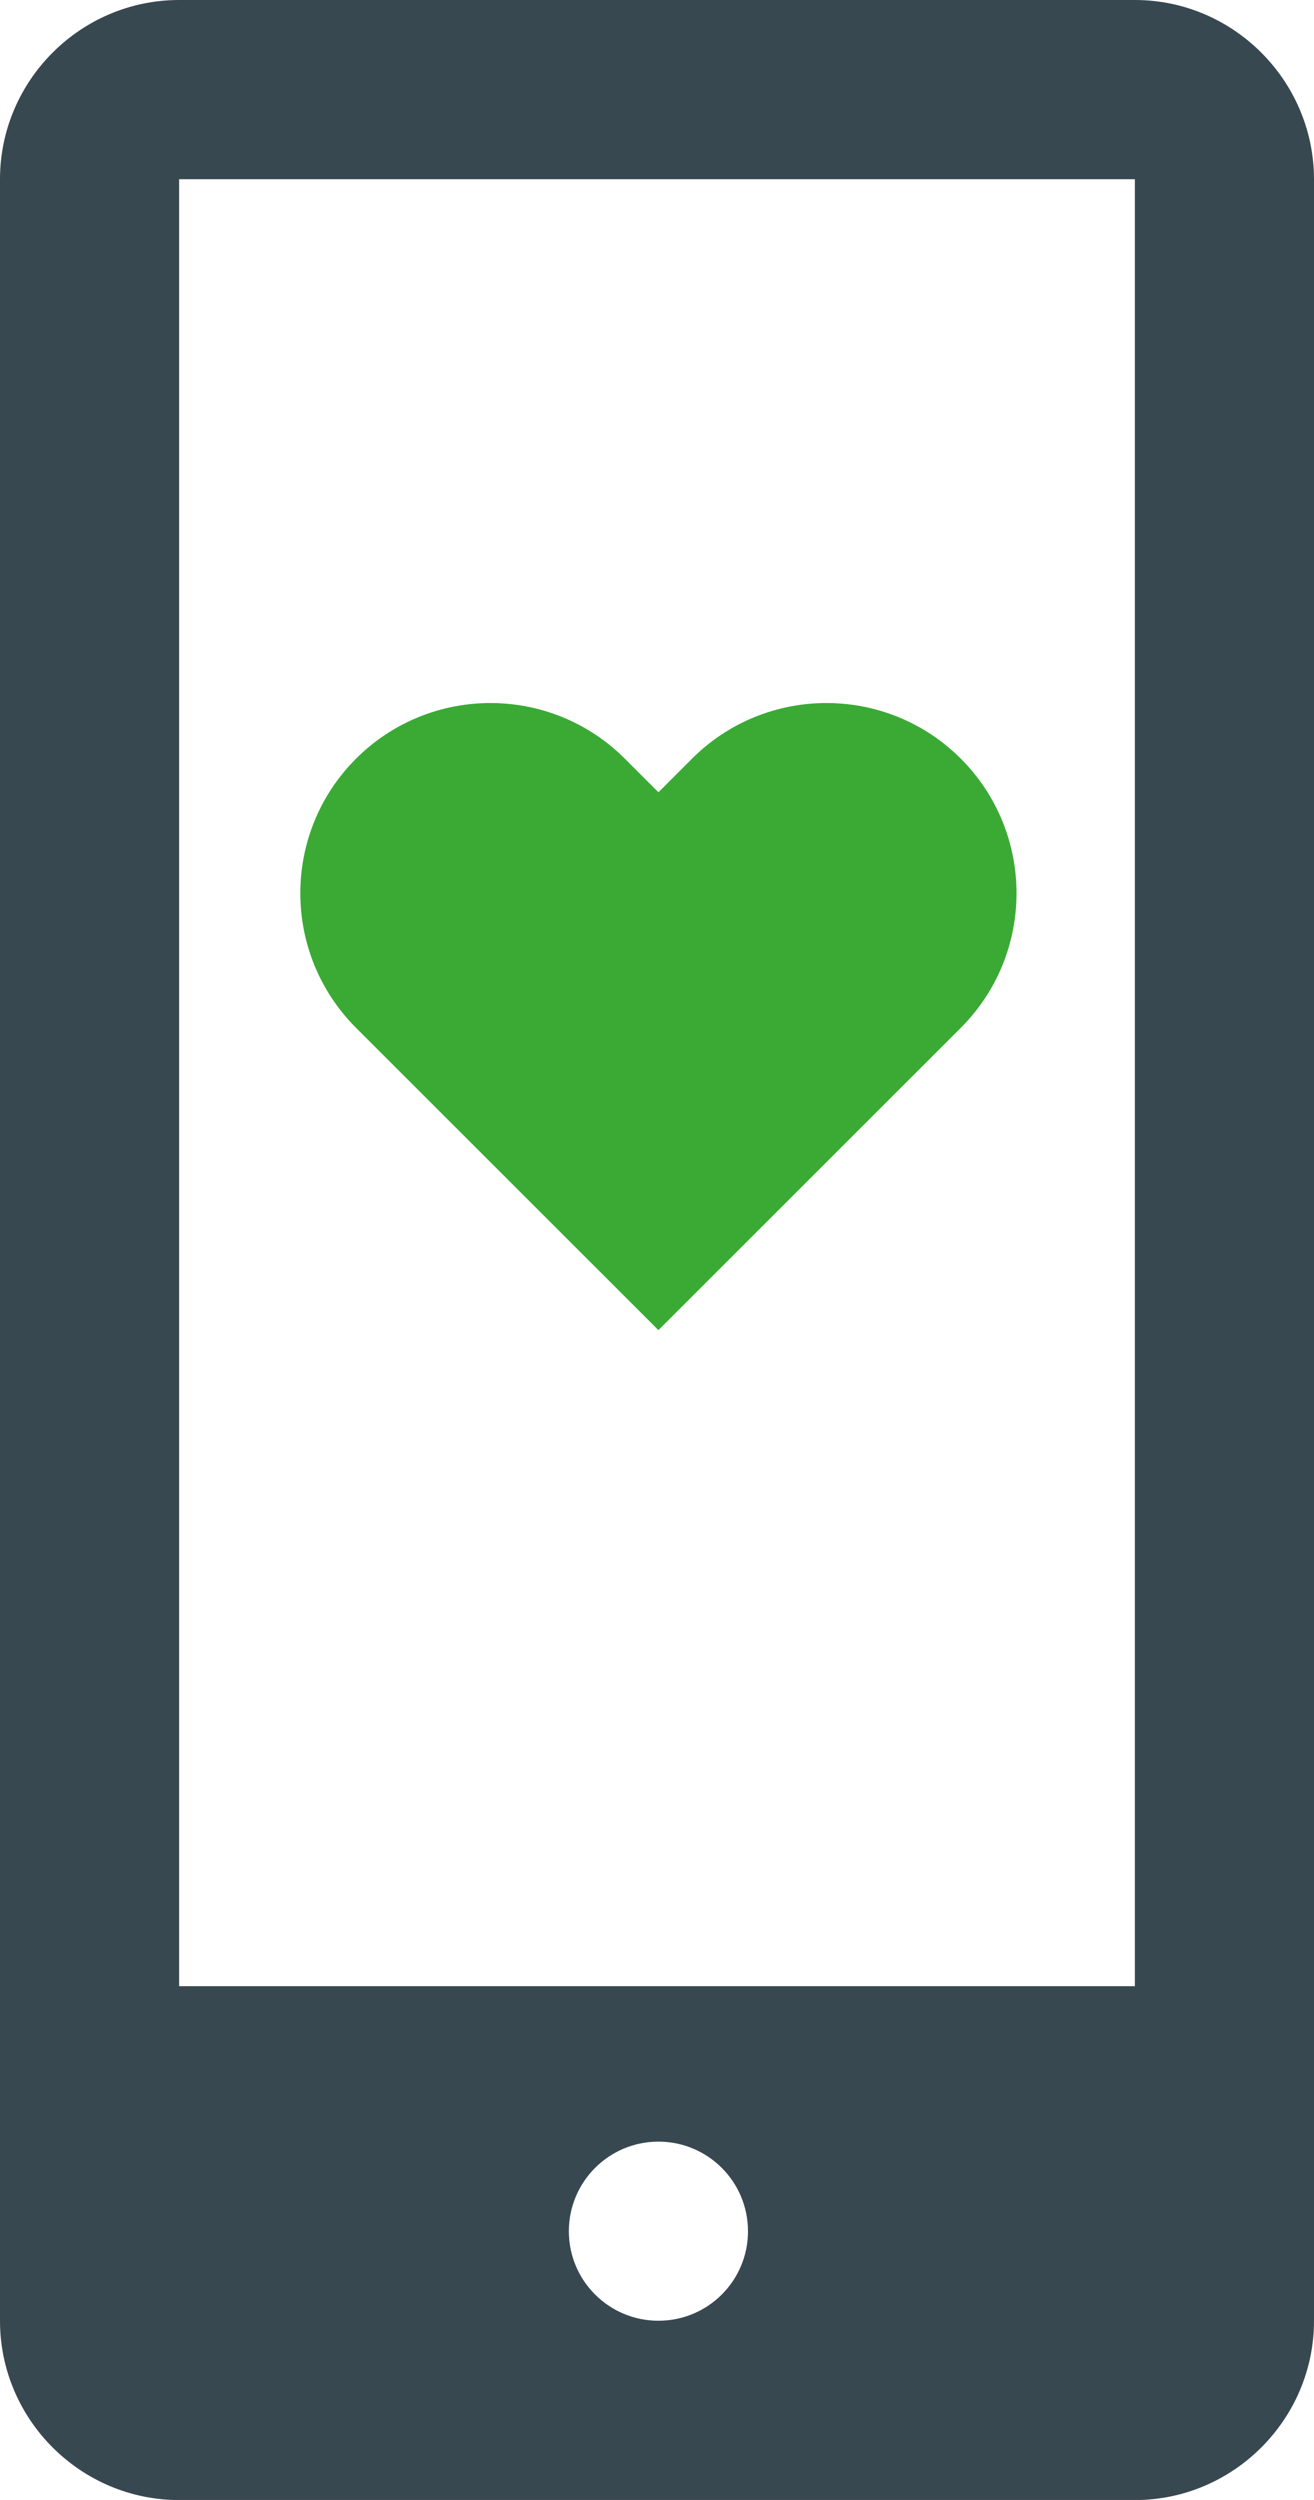
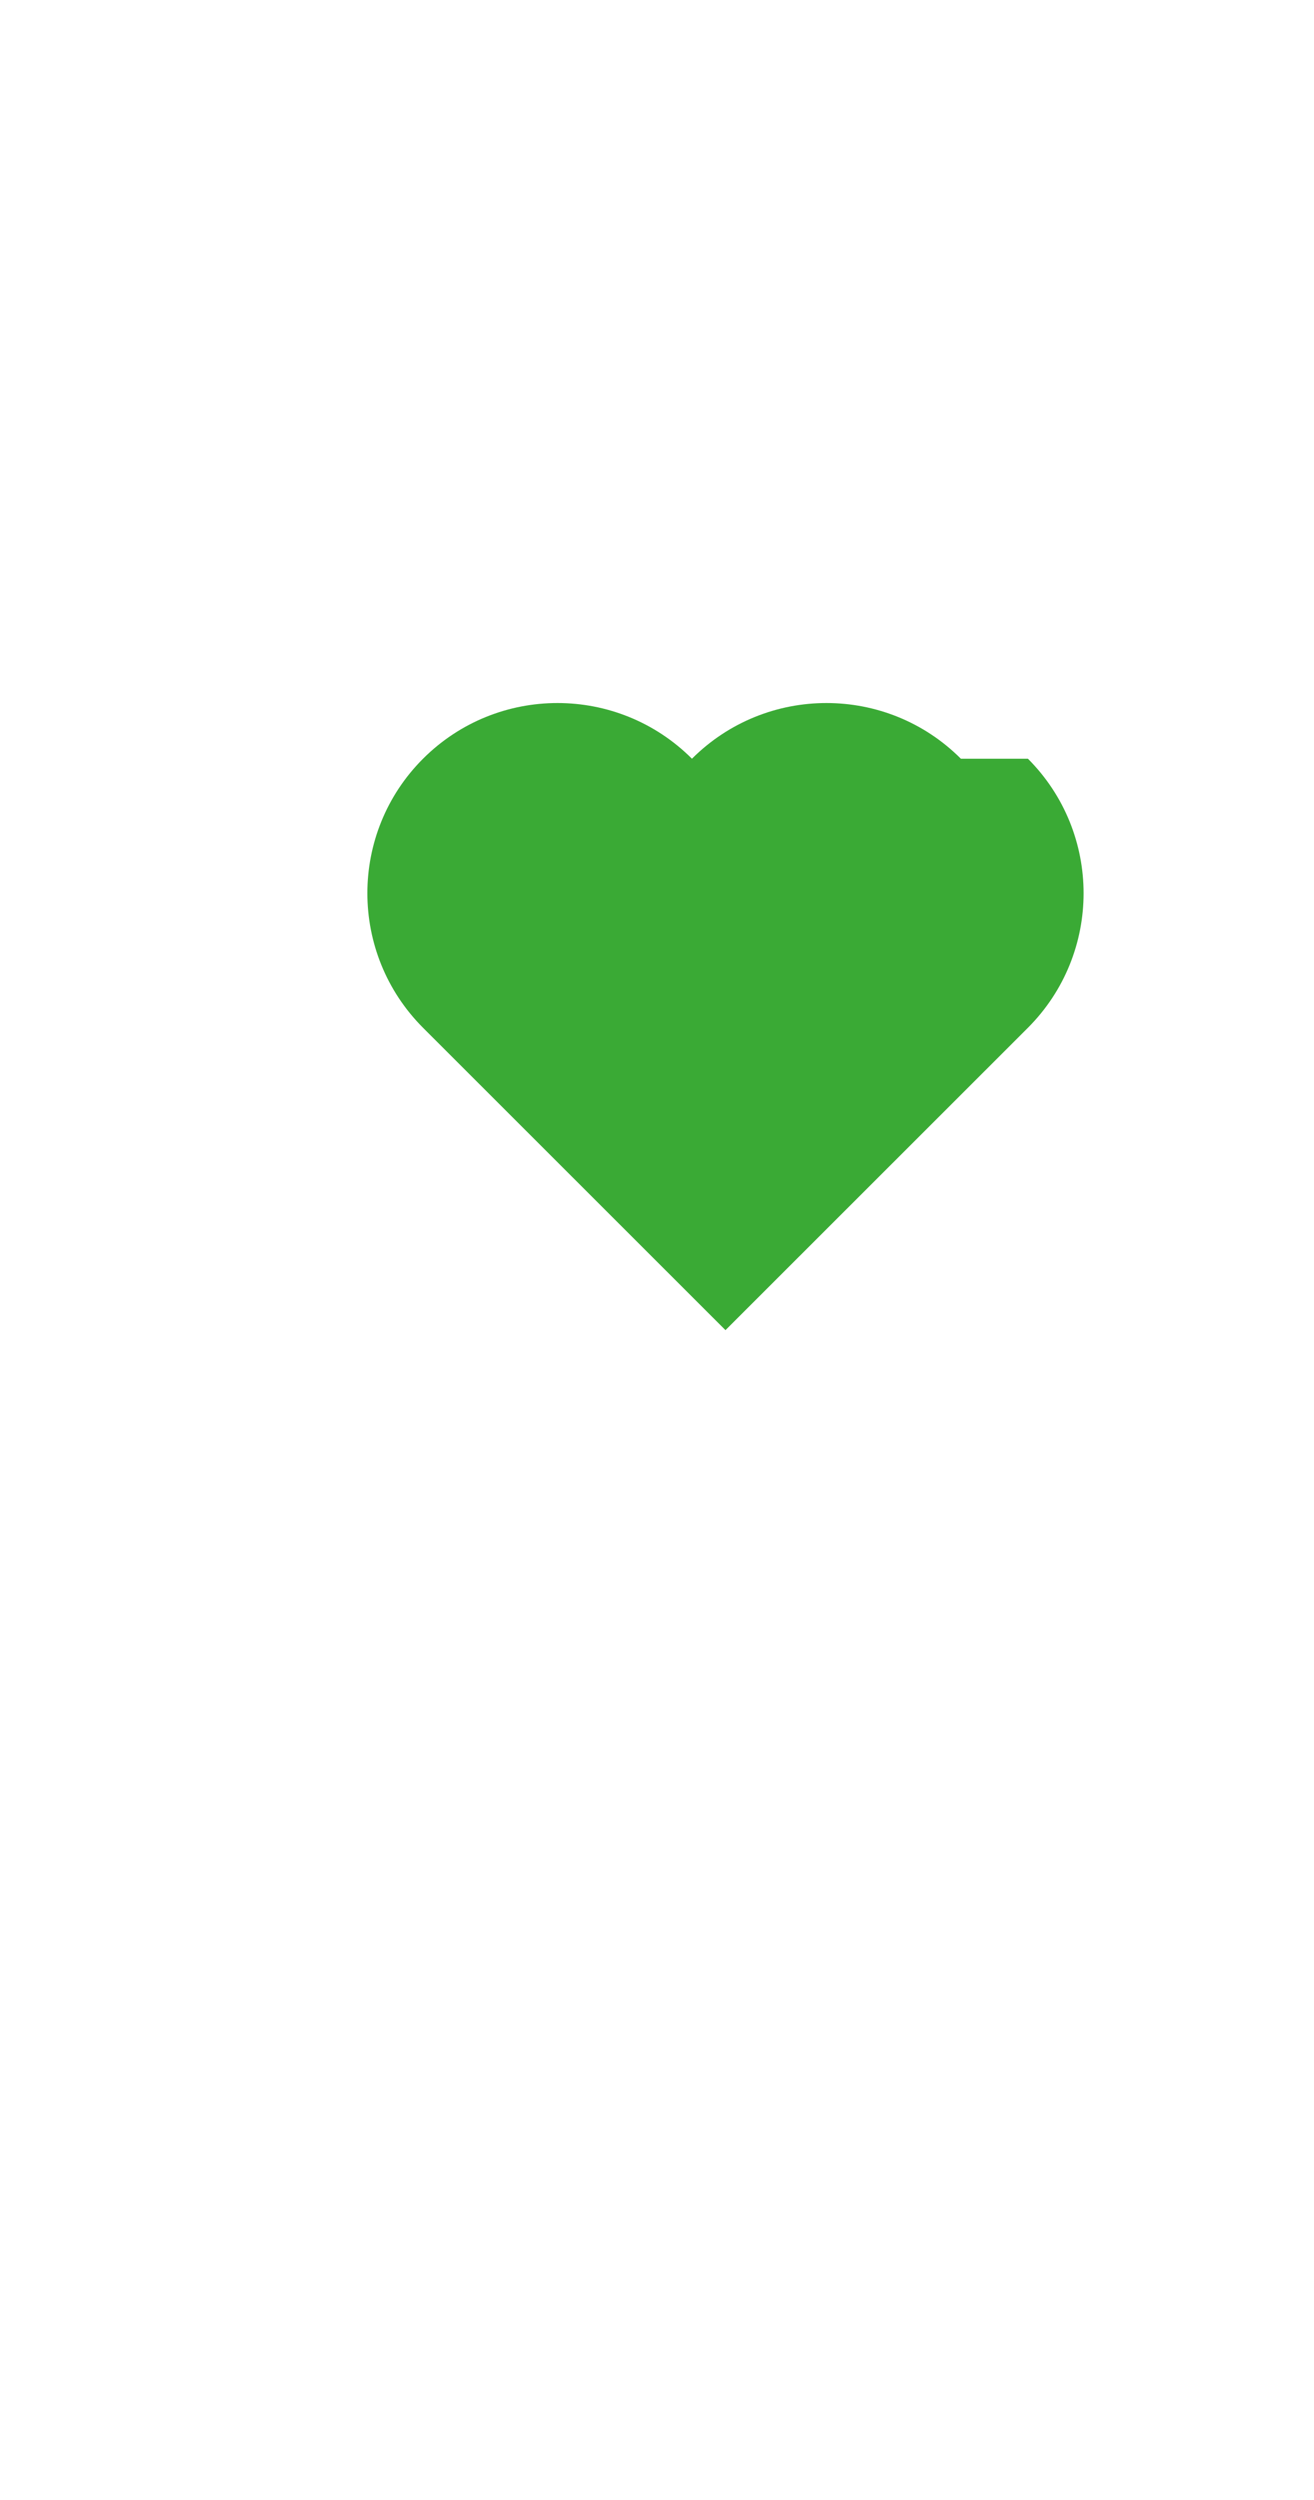
<svg xmlns="http://www.w3.org/2000/svg" id="Laag_1" version="1.1" viewBox="0 0 115.61 219.84">
  <defs>
    <style>
      .st0 {
        fill: #384850;
      }

      .st1 {
        fill: #3aaa35;
      }
    </style>
  </defs>
-   <path class="st1" d="M84.54,66.72c-6.53-6.53-17.12-6.53-23.66,0l-2.95,2.95-2.95-2.95c-6.54-6.53-17.12-6.53-23.66,0-6.53,6.53-6.53,17.12,0,23.66l26.61,26.59,26.61-26.59c6.53-6.54,6.53-17.12,0-23.66" />
-   <path class="st0" d="M99.85,174.66H15.76V15.76h84.09v158.9h0ZM57.93,204.08c-4.36,0-7.88-3.53-7.88-7.87s3.52-7.88,7.88-7.88,7.88,3.53,7.88,7.88-3.52,7.87-7.88,7.87M99.85,0H15.76C7.09,0,0,7.09,0,15.76v188.33c0,8.67,7.09,15.76,15.76,15.76h84.09c8.66,0,15.76-7.09,15.76-15.76V15.76c-.01-8.67-7.1-15.76-15.76-15.76" />
+   <path class="st1" d="M84.54,66.72c-6.53-6.53-17.12-6.53-23.66,0c-6.54-6.53-17.12-6.53-23.66,0-6.53,6.53-6.53,17.12,0,23.66l26.61,26.59,26.61-26.59c6.53-6.54,6.53-17.12,0-23.66" />
</svg>